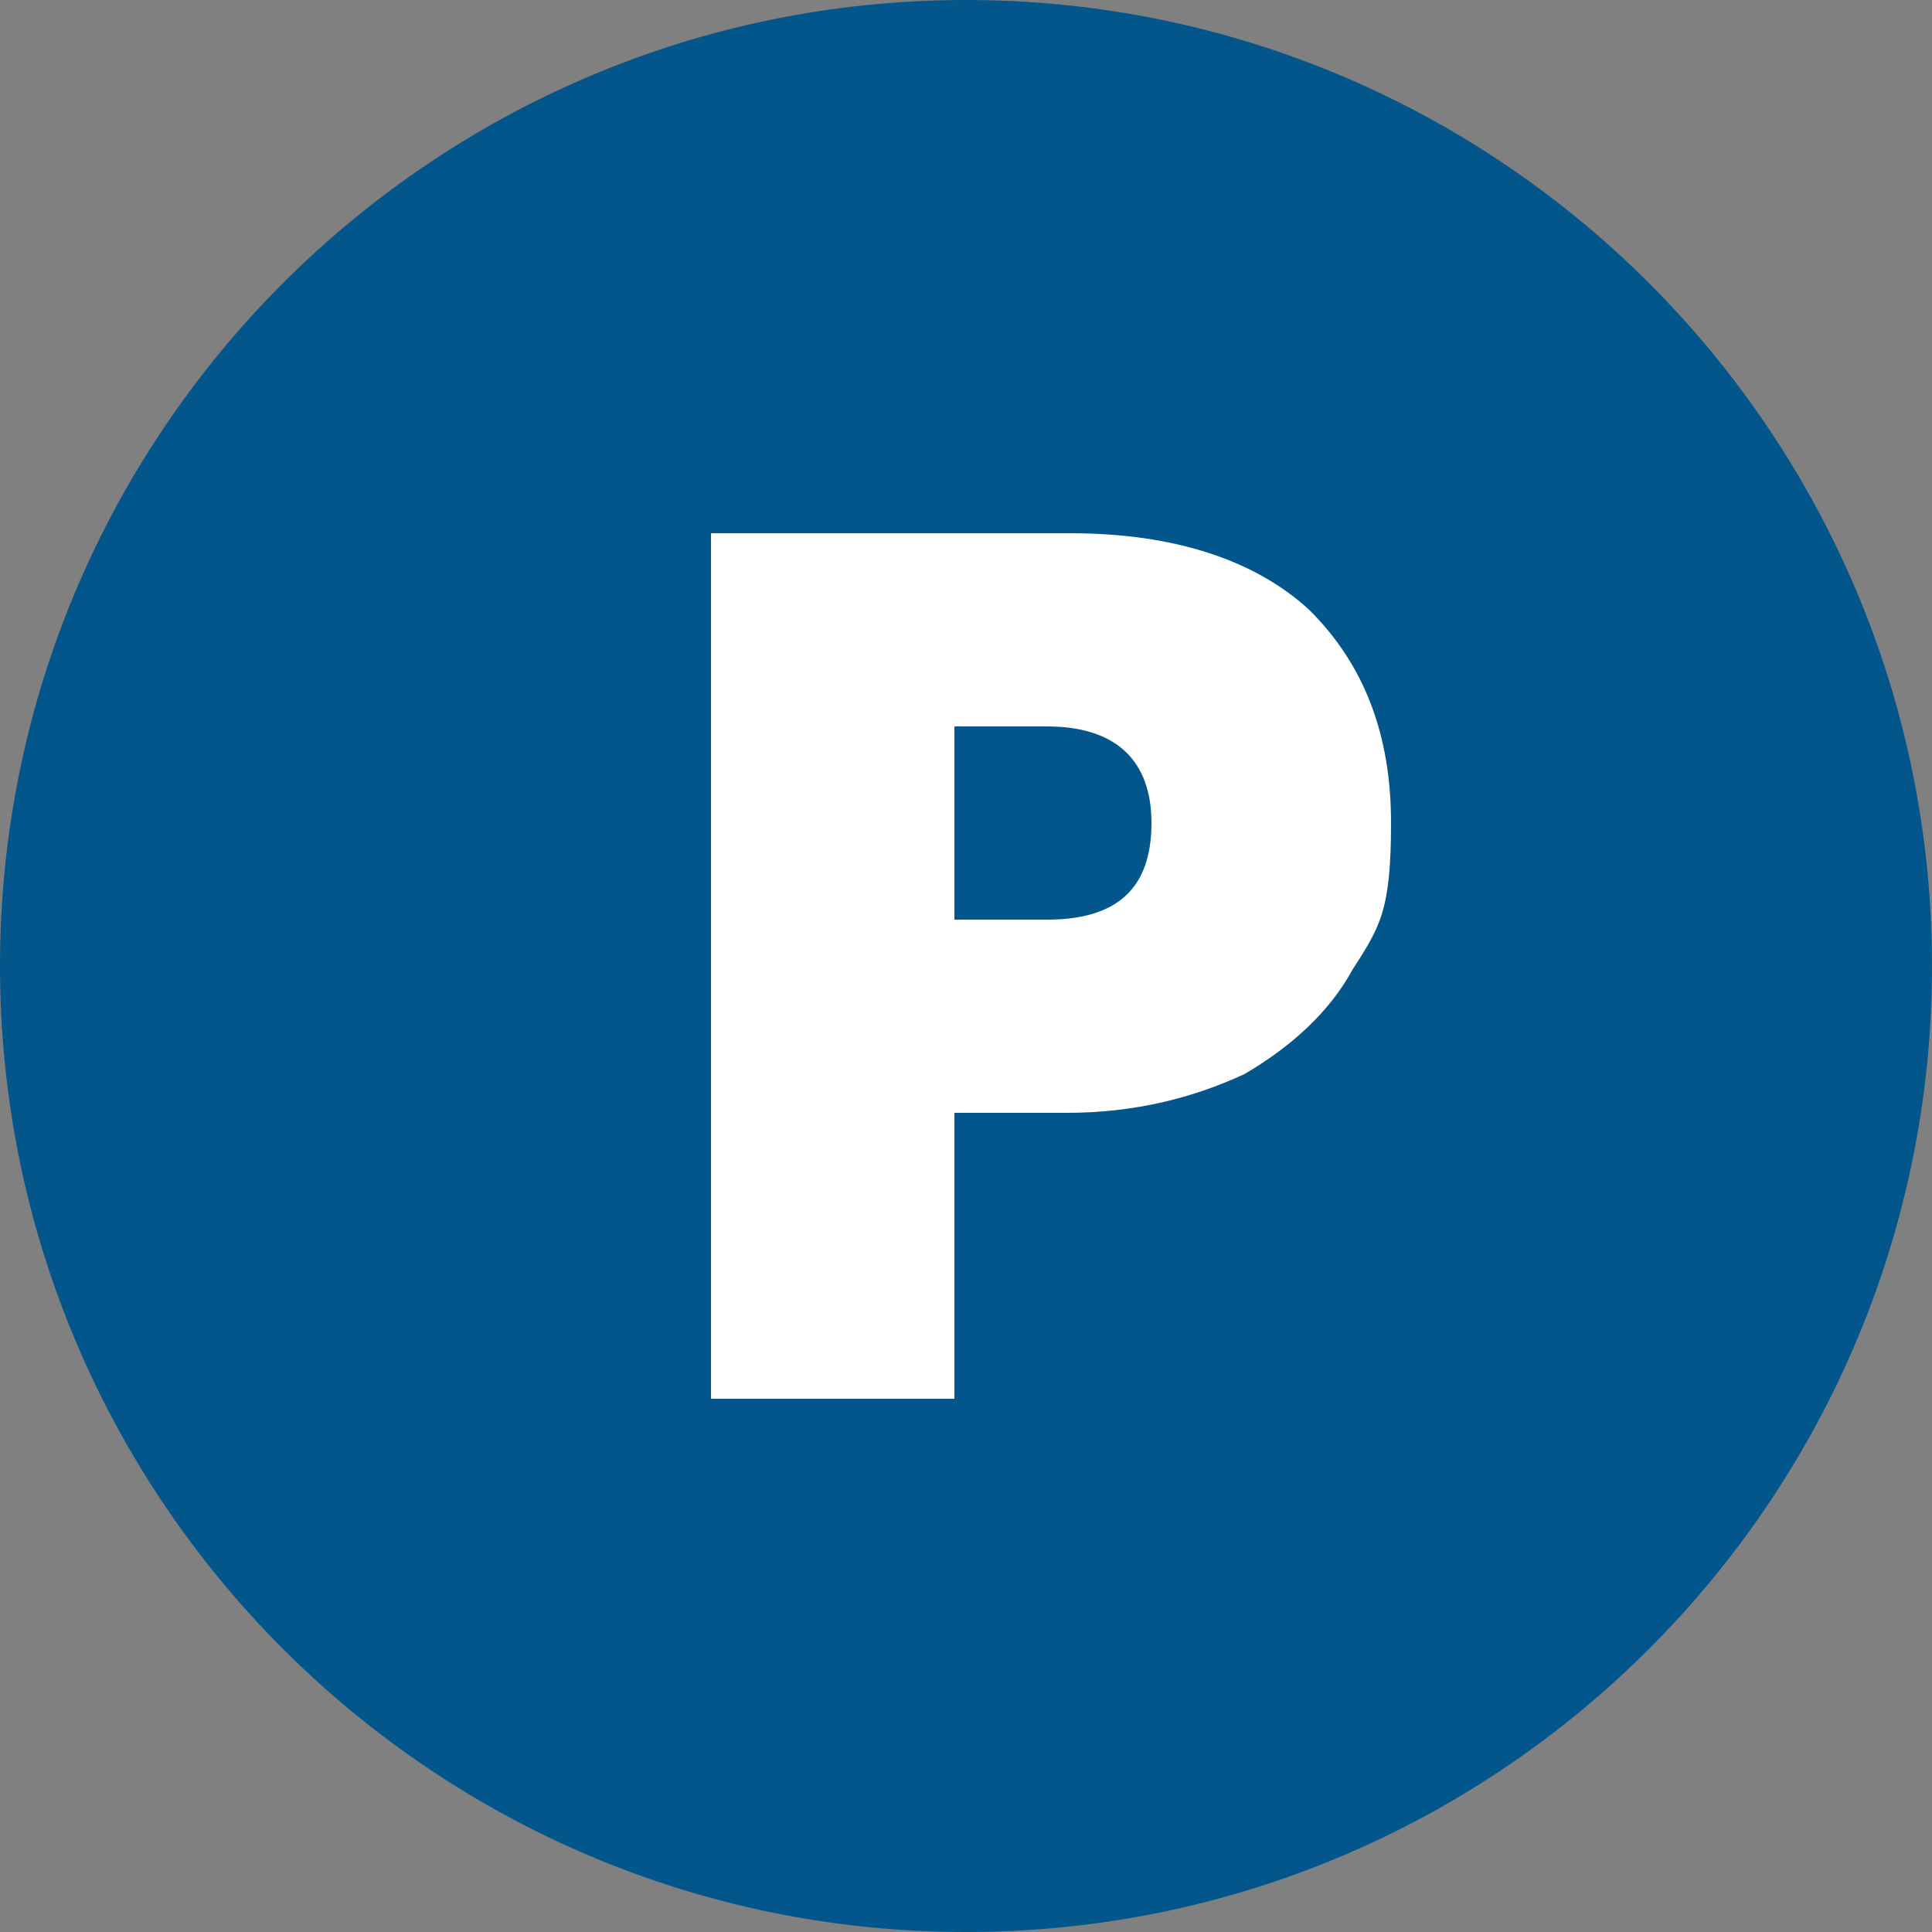
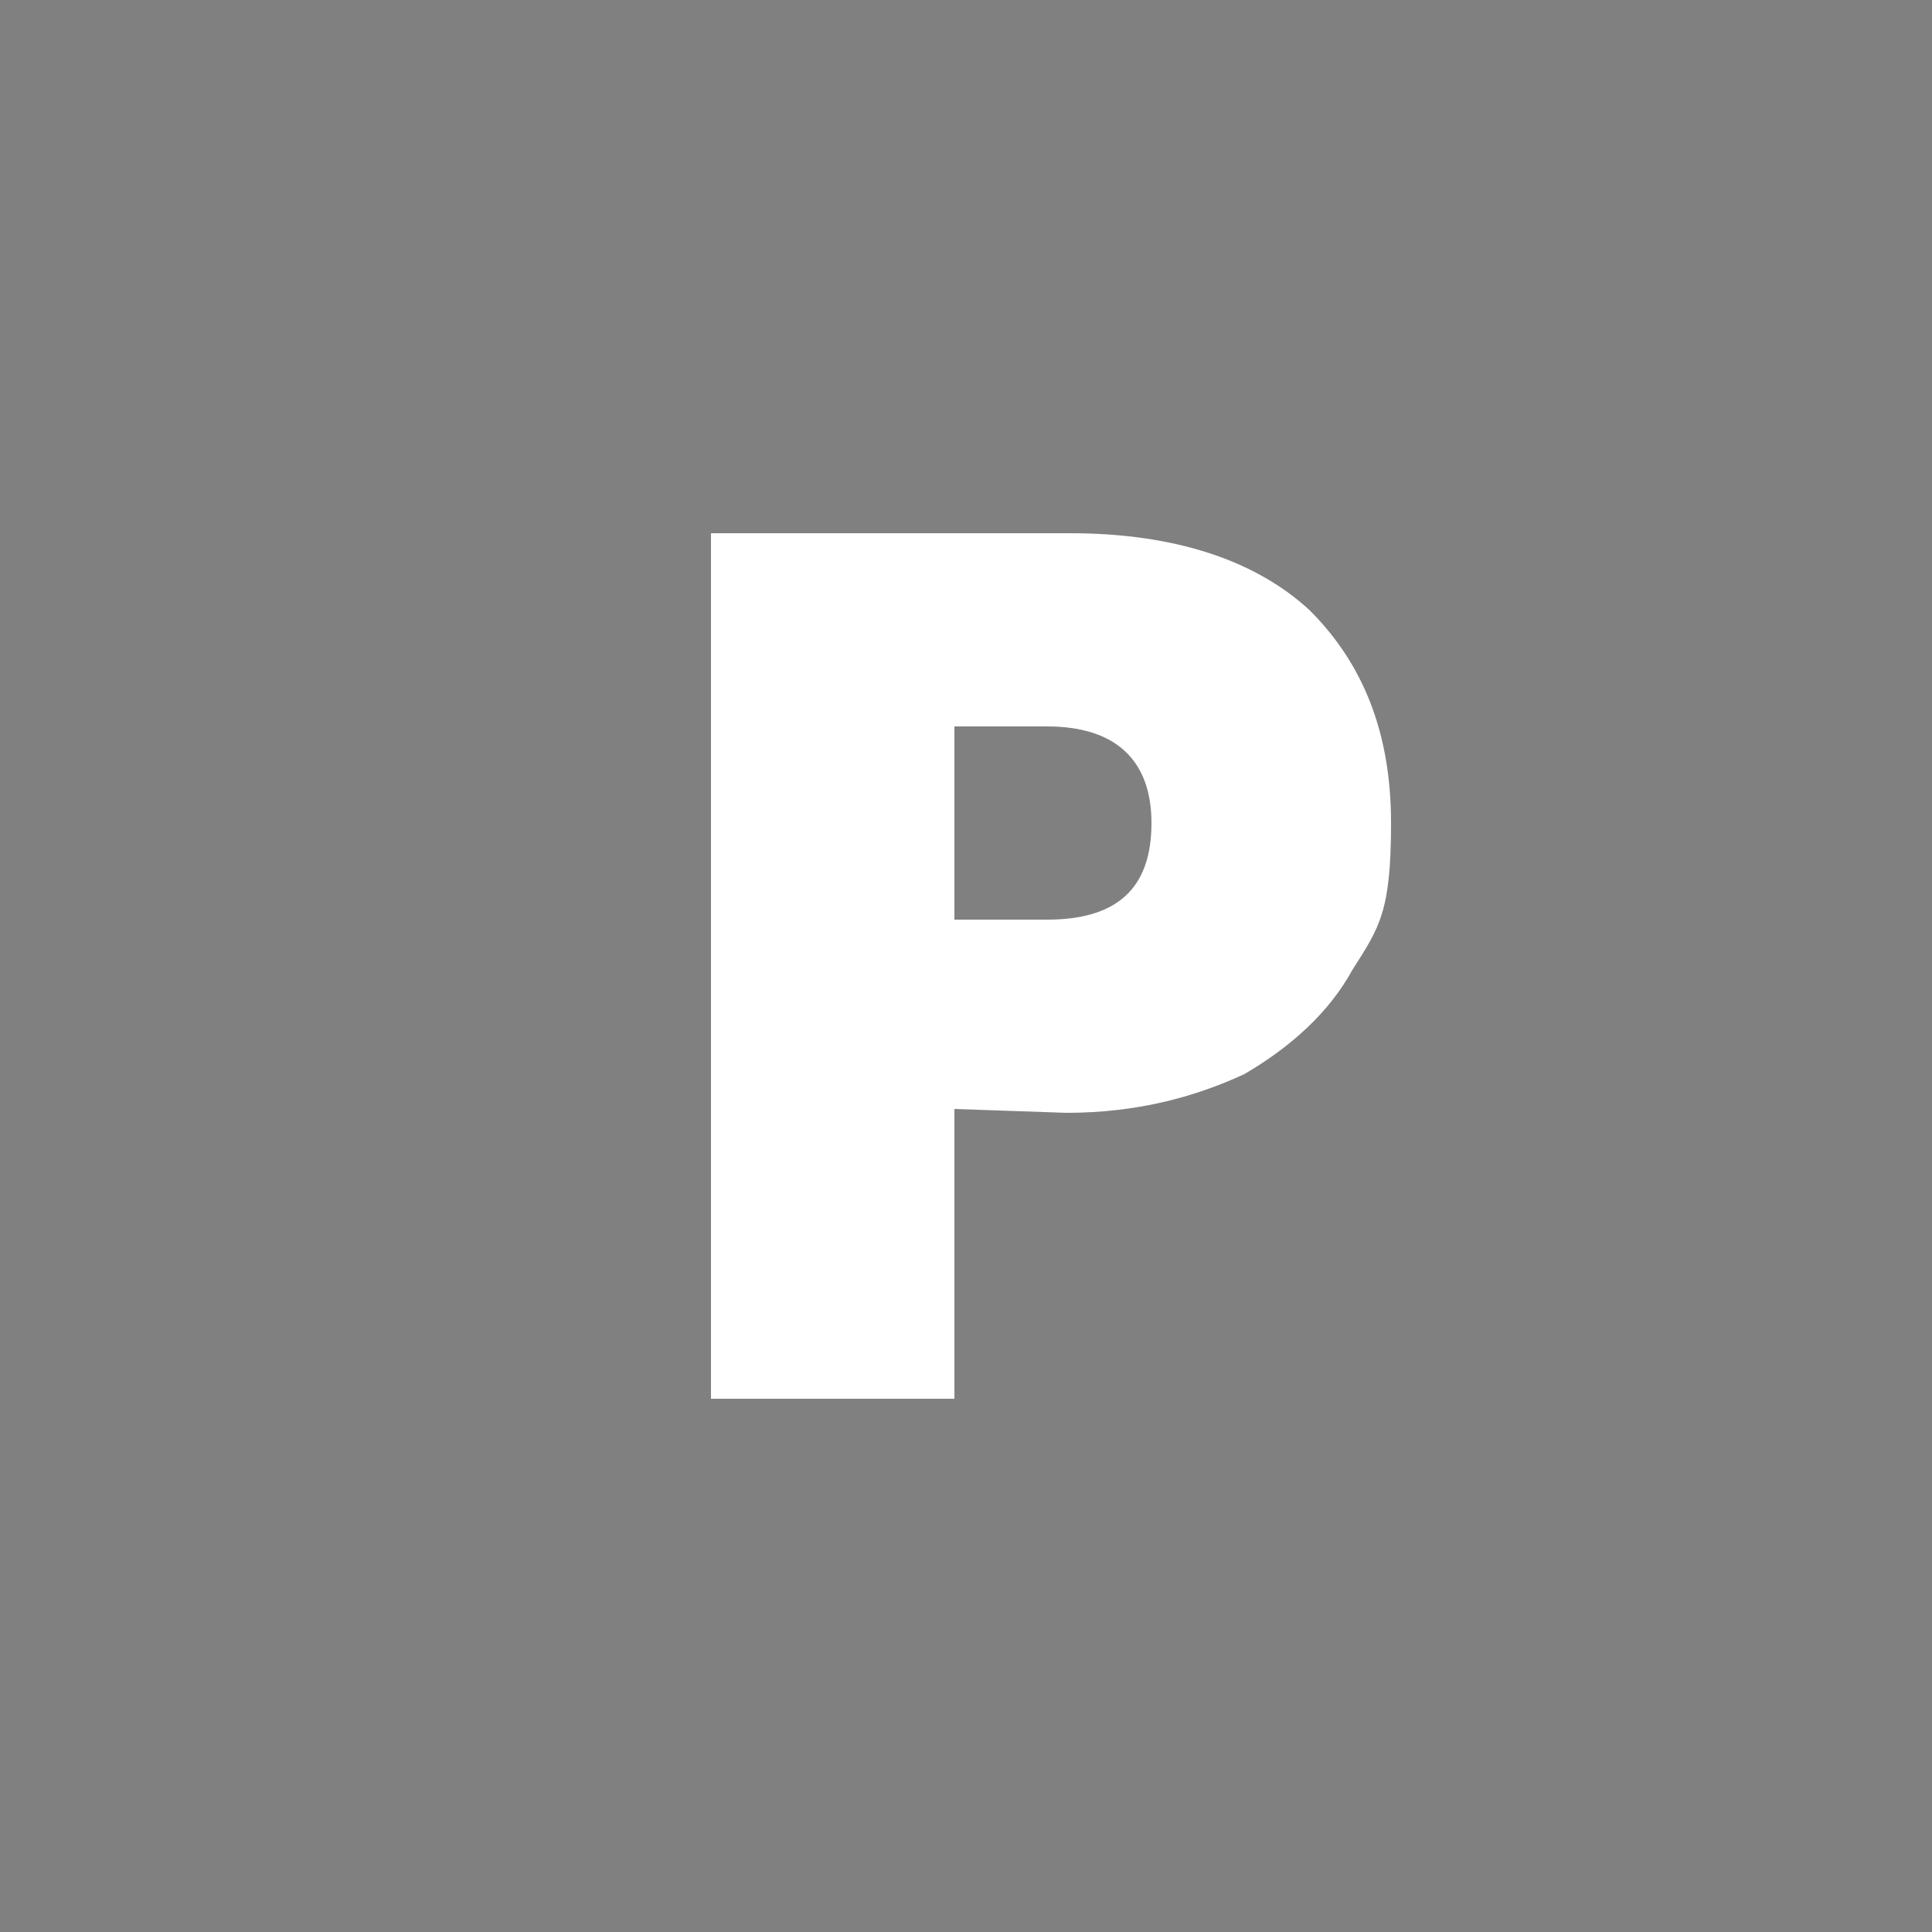
<svg xmlns="http://www.w3.org/2000/svg" id="Layer_1" version="1.1" viewBox="0 0 50 50">
  <rect x="0" y="0" width="50" height="50" fill="#808080" stroke="none" />
  <defs>
    <style> .st0 { fill: #fff; } .st1 { fill: #02568b; } </style>
  </defs>
-   <path class="st1" d="M25,50c13.8,0,25-11.2,25-25S38.8,0,25,0,0,11.2,0,25s11.2,25,25,25" />
-   <path class="st0" d="M24.7,28.7v7.5h-6.3V13.8h9.3c2.7,0,4.8.7,6.2,2,1.4,1.4,2.1,3.2,2.1,5.5s-.3,2.7-1,3.8c-.6,1.1-1.6,2-2.8,2.7-1.3.6-2.8,1-4.6,1h-3.1ZM29.8,21.3c0-1.6-.9-2.5-2.7-2.5h-2.4v5h2.4c1.8,0,2.7-.8,2.7-2.5Z" />
+   <path class="st0" d="M24.7,28.7v7.5h-6.3V13.8h9.3c2.7,0,4.8.7,6.2,2,1.4,1.4,2.1,3.2,2.1,5.5s-.3,2.7-1,3.8c-.6,1.1-1.6,2-2.8,2.7-1.3.6-2.8,1-4.6,1ZM29.8,21.3c0-1.6-.9-2.5-2.7-2.5h-2.4v5h2.4c1.8,0,2.7-.8,2.7-2.5Z" />
</svg>